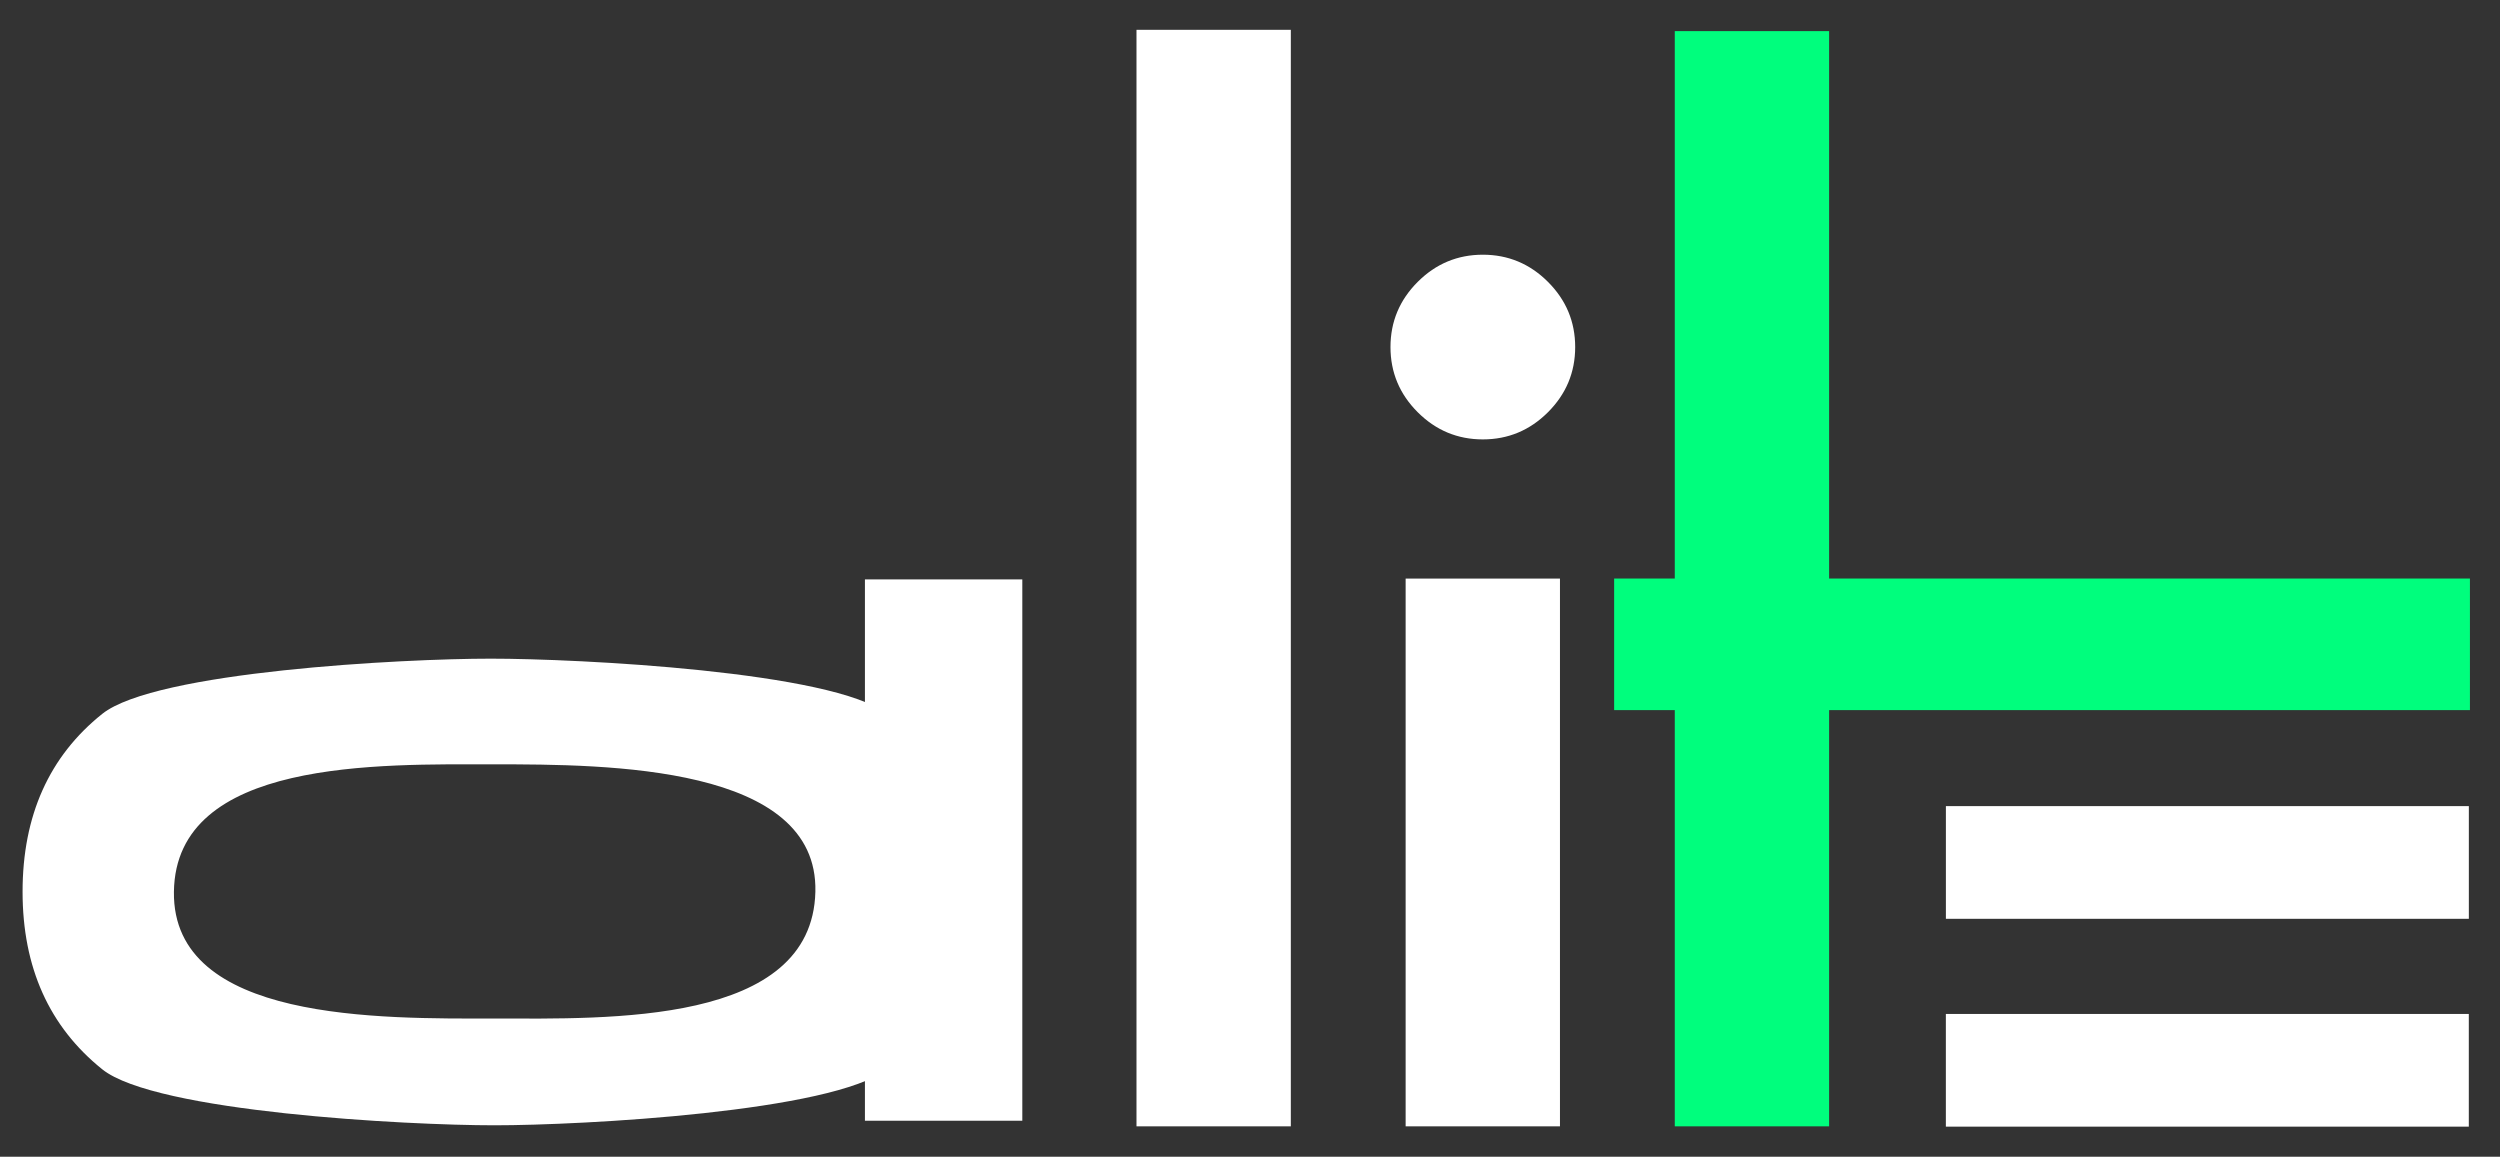
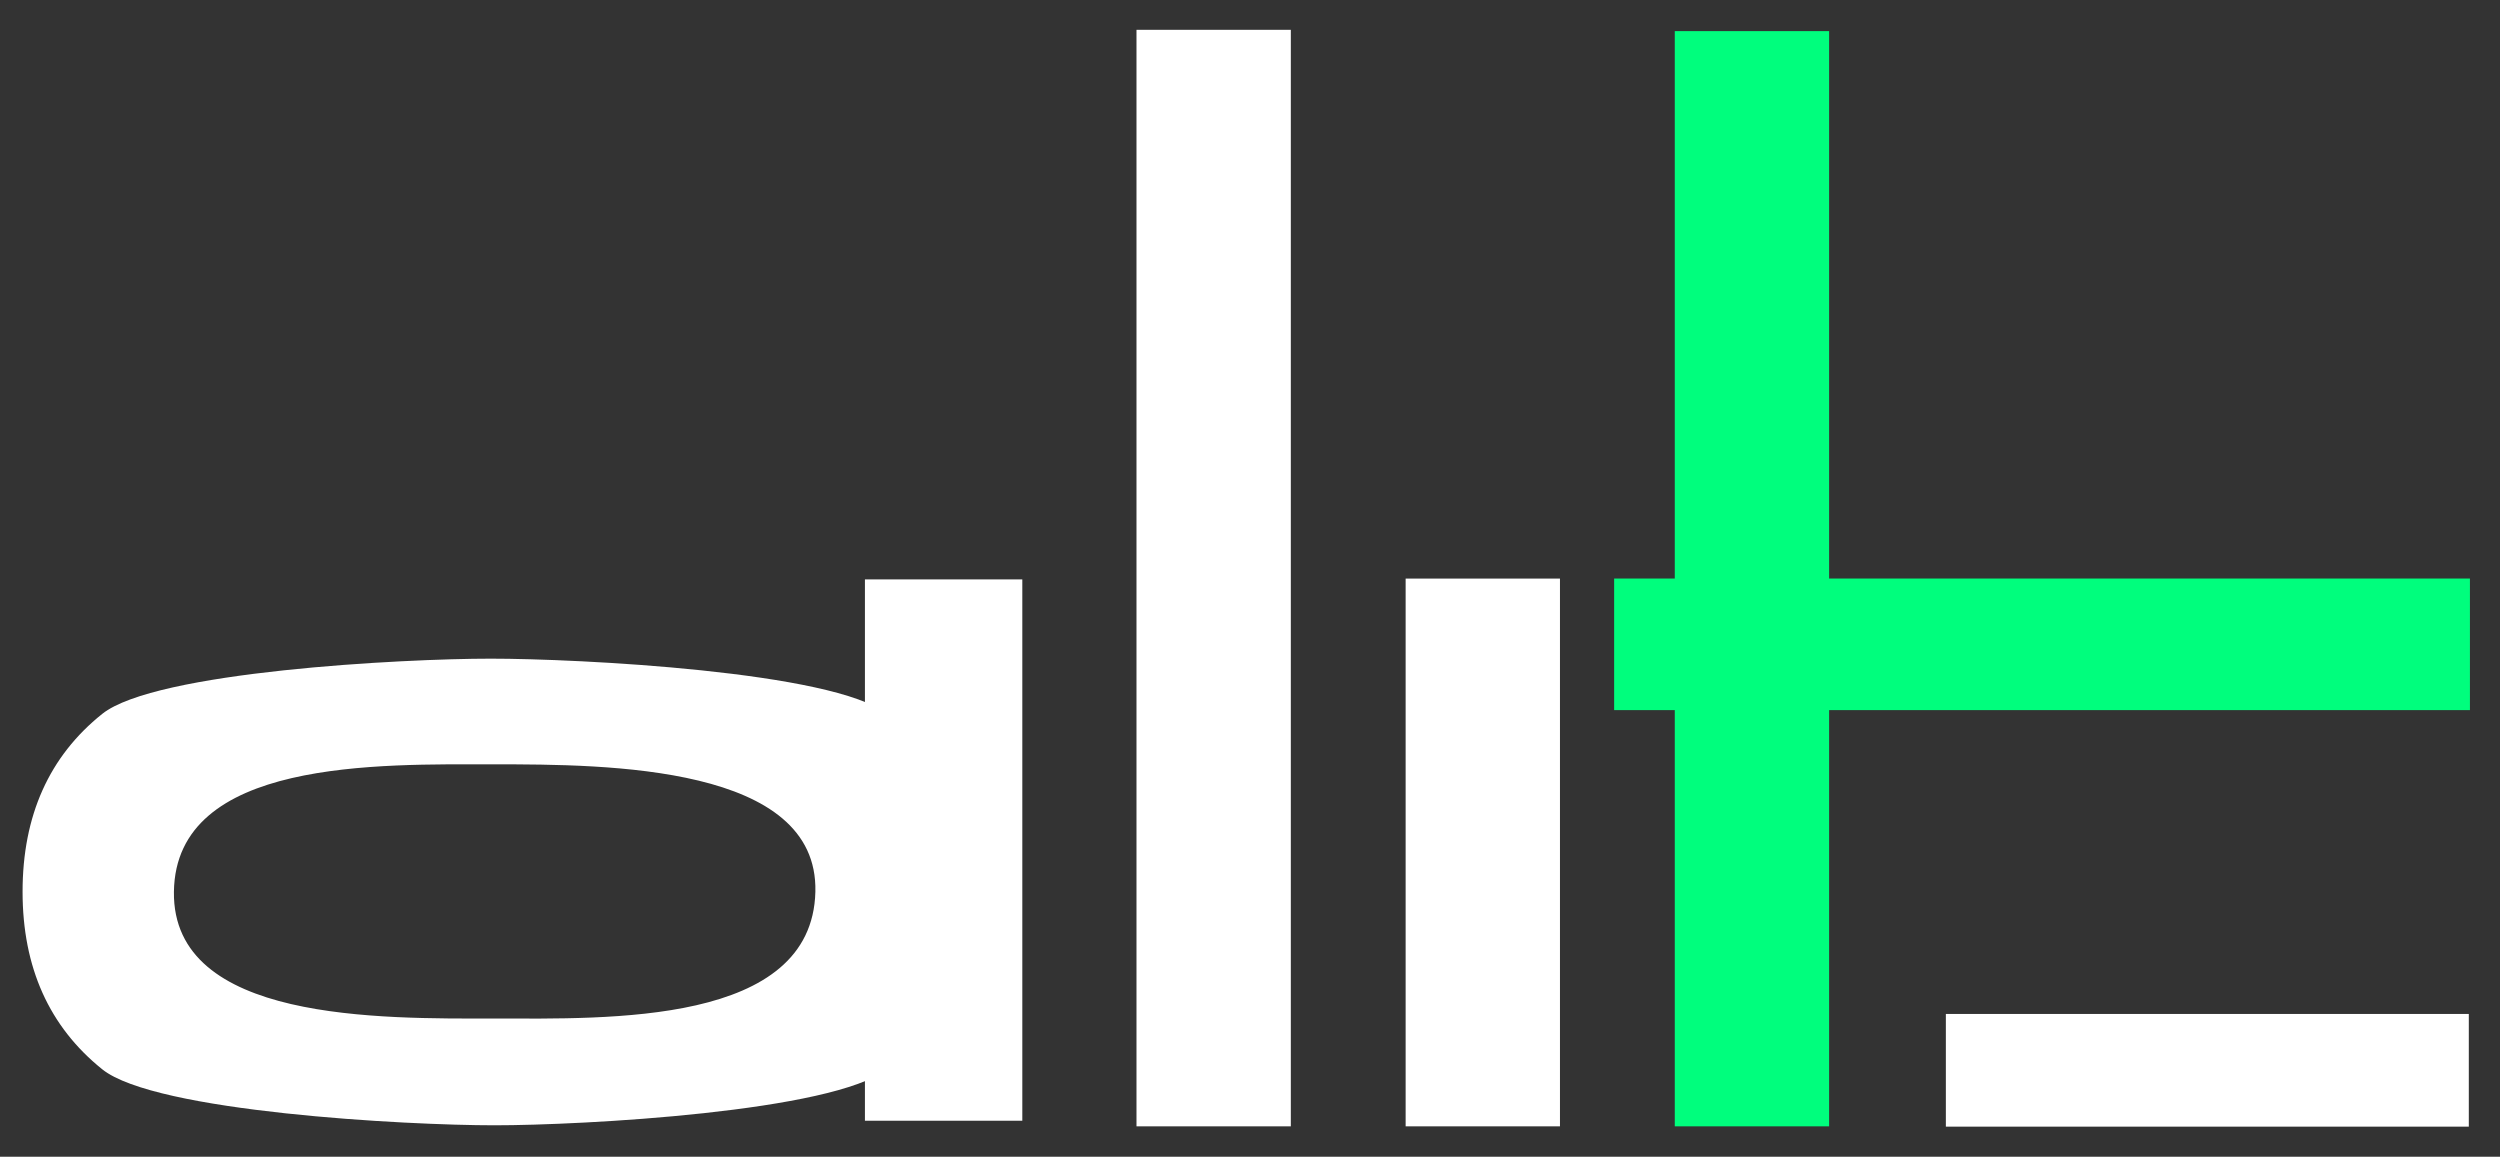
<svg xmlns="http://www.w3.org/2000/svg" fill="none" viewBox="0 0 67 31" height="31" width="67">
  <rect x="0" y="0" width="67" height="31" fill="#333333" stroke="none" />
  <g clip-path="url(#clip0_10176_9631)">
    <path fill="white" d="M30.458 0.799H34.594V30.186H30.458V0.799Z" />
    <path fill="white" d="M52.149 30.194H66.164V27.174H52.149V30.194Z" />
-     <path fill="white" d="M52.15 24.624V21.604H66.165V24.624H52.15Z" />
    <path fill="white" d="M23.18 15.527H27.398V30.035H23.18C23.18 14.592 23.18 15.527 23.18 15.527Z" />
-     <path fill="white" d="M37.994 11.047C37.508 10.561 37.265 9.979 37.265 9.301C37.265 8.623 37.508 8.041 37.994 7.555C38.48 7.069 39.062 6.826 39.74 6.826C40.418 6.826 41 7.069 41.486 7.555C41.972 8.041 42.215 8.623 42.215 9.301C42.215 9.979 41.972 10.561 41.486 11.047C41 11.533 40.418 11.776 39.74 11.776C39.062 11.776 38.48 11.533 37.994 11.047Z" />
    <path fill="#00FE7D" d="M66.194 19.031H49.02V30.186H44.884V19.031H43.259V15.505H44.884V0.834H49.02V15.505H66.194V19.031Z" />
    <path fill="white" d="M37.671 15.506H41.807V30.186H37.671V15.506Z" />
-     <path fill="white" d="M0.605 23.899C0.605 21.859 1.318 20.269 2.74 19.132C4.162 17.995 10.804 17.652 13.152 17.652C15.5 17.652 22.337 17.995 23.765 19.132C25.192 20.269 25.908 21.859 25.908 23.899C25.908 25.927 25.195 27.511 23.773 28.649C22.339 29.797 15.596 30.158 13.248 30.158C10.9 30.158 4.162 29.801 2.74 28.657C1.318 27.514 0.605 25.927 0.605 23.899ZM4.661 23.899C4.615 27.394 10.209 27.297 13.248 27.297C16.292 27.297 21.765 27.481 21.852 23.899C21.934 20.512 16.299 20.484 13.248 20.484C10.167 20.484 4.708 20.331 4.661 23.899Z" />
+     <path fill="white" d="M0.605 23.899C0.605 21.859 1.318 20.269 2.74 19.132C4.162 17.995 10.804 17.652 13.152 17.652C15.5 17.652 22.337 17.995 23.765 19.132C25.192 20.269 25.908 21.859 25.908 23.899C25.908 25.927 25.195 27.511 23.773 28.649C22.339 29.797 15.596 30.158 13.248 30.158C10.9 30.158 4.162 29.801 2.74 28.657C1.318 27.514 0.605 25.927 0.605 23.899M4.661 23.899C4.615 27.394 10.209 27.297 13.248 27.297C16.292 27.297 21.765 27.481 21.852 23.899C21.934 20.512 16.299 20.484 13.248 20.484C10.167 20.484 4.708 20.331 4.661 23.899Z" />
  </g>
  <defs>
    <clipPath id="clip0_10176_9631">
      <rect transform="translate(0.462 0.454)" fill="white" height="30" width="66.076" />
    </clipPath>
  </defs>
</svg>